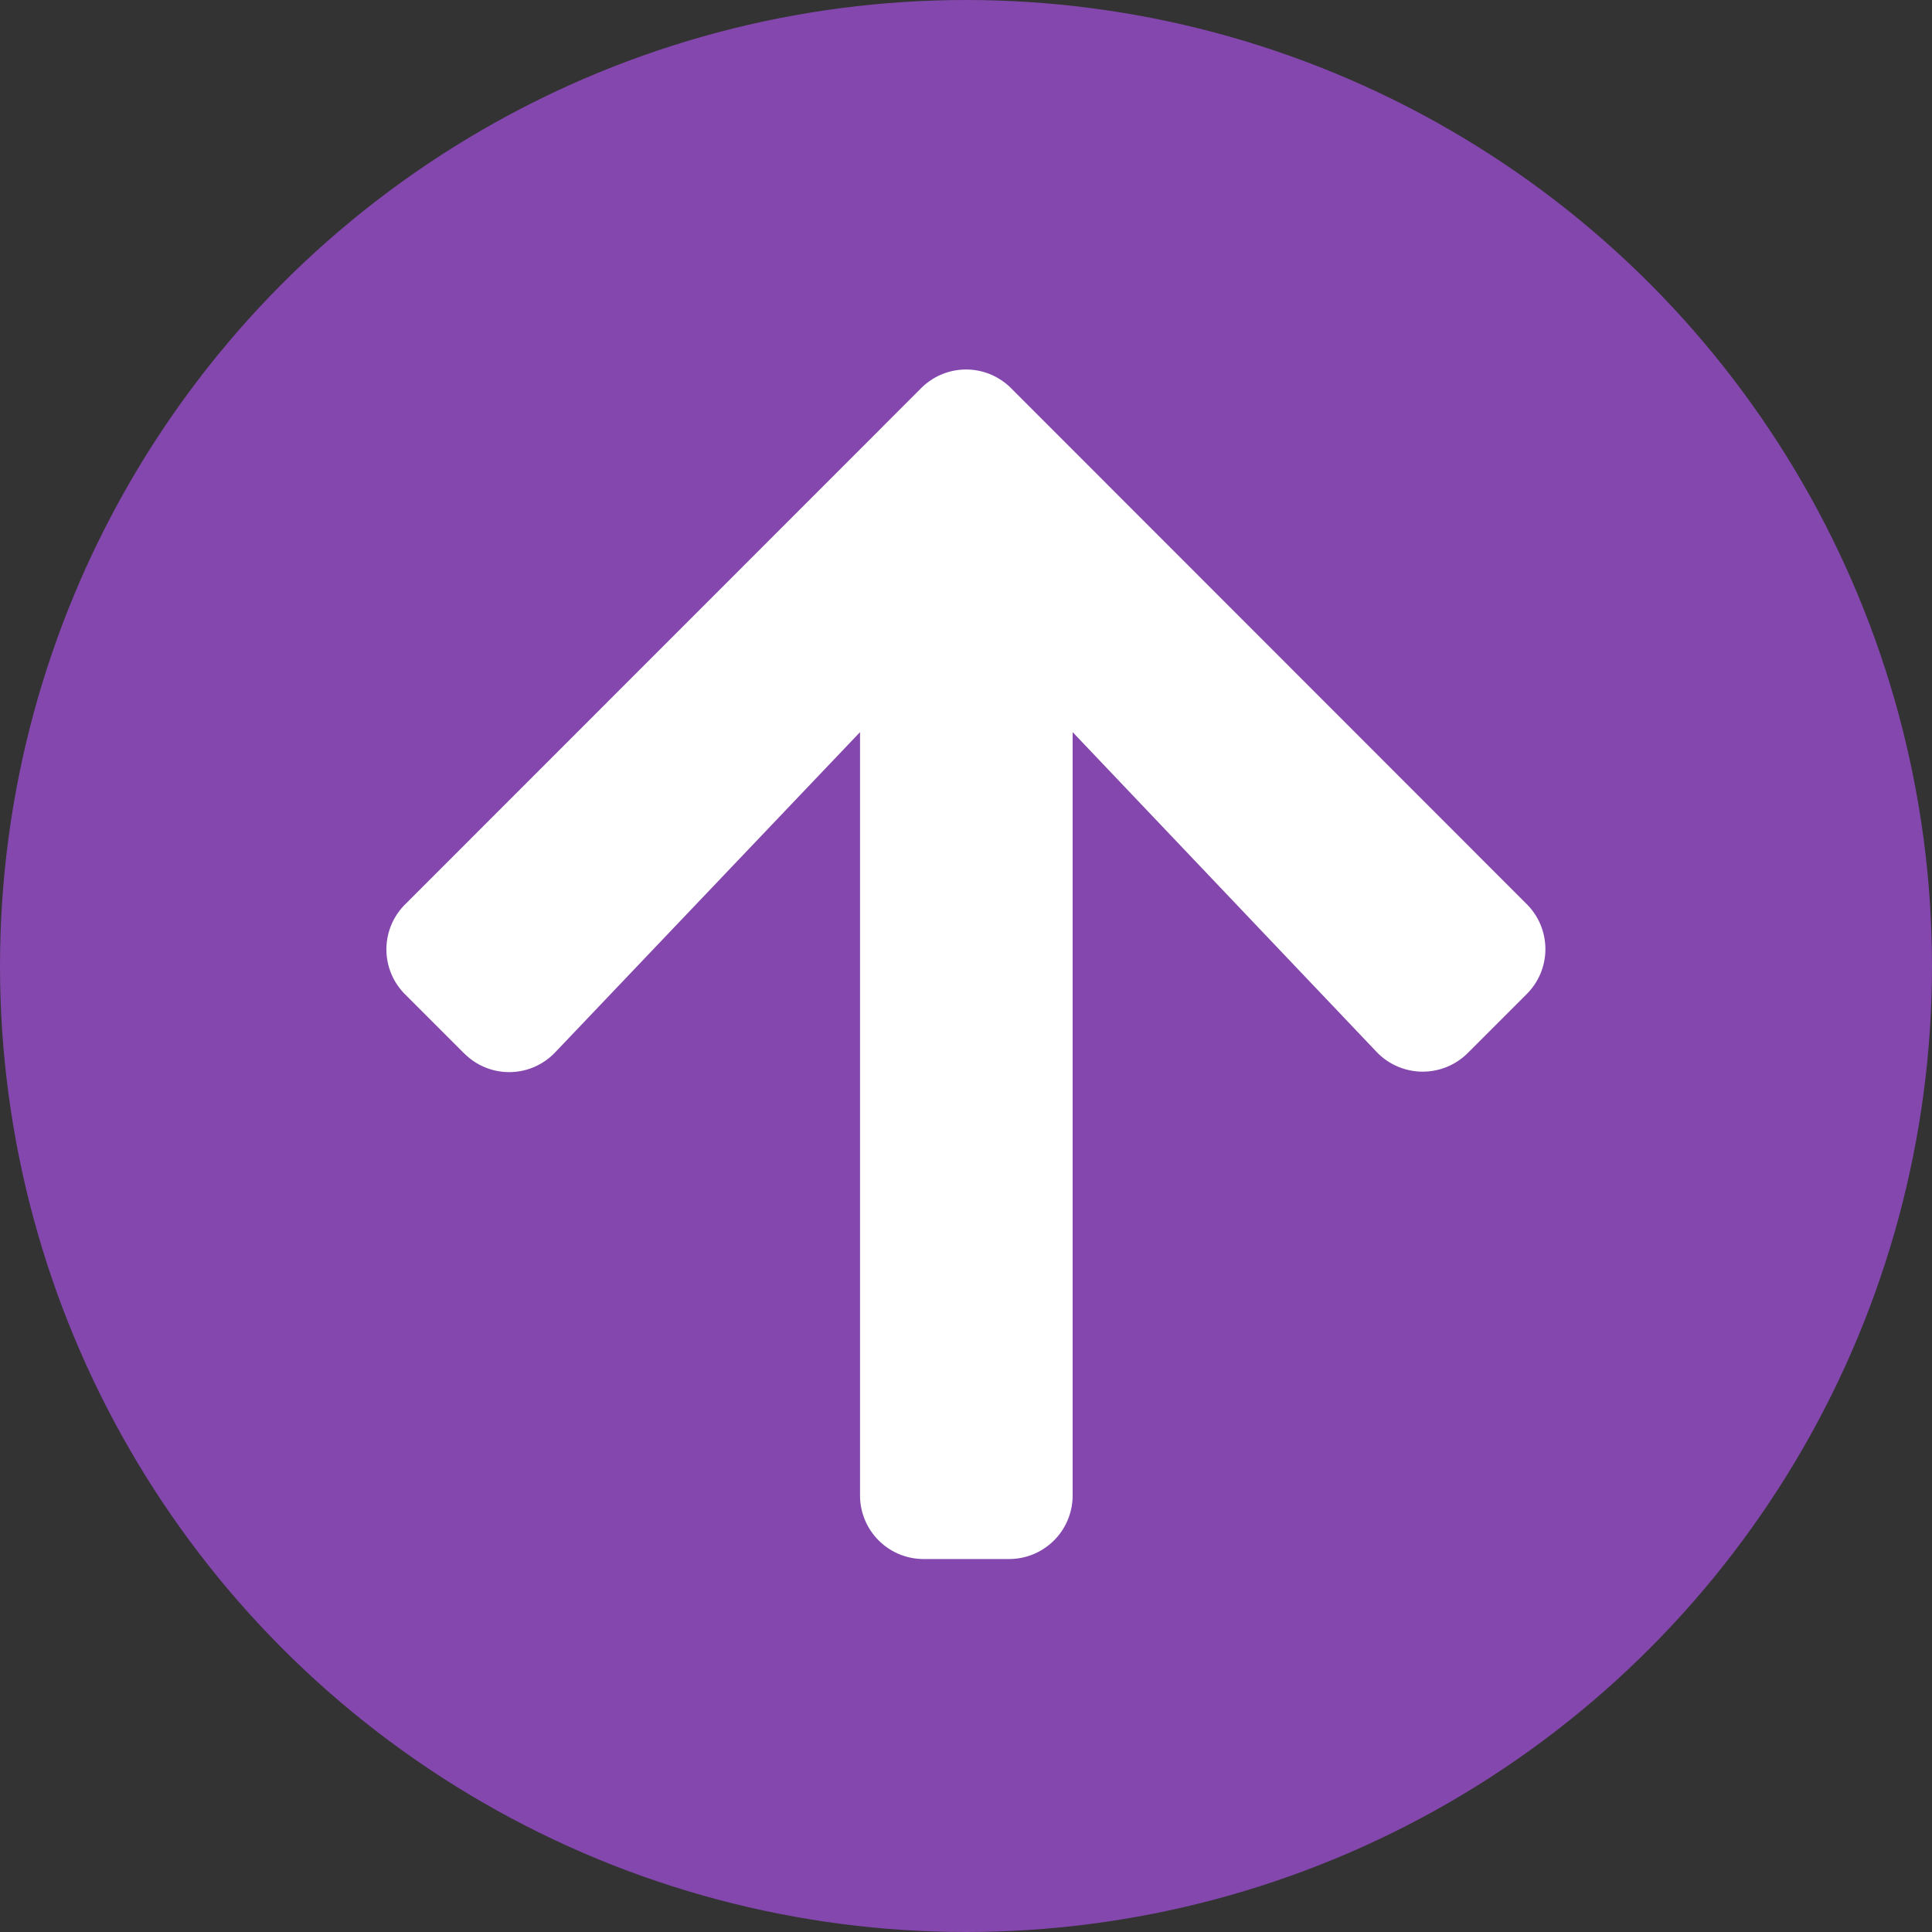
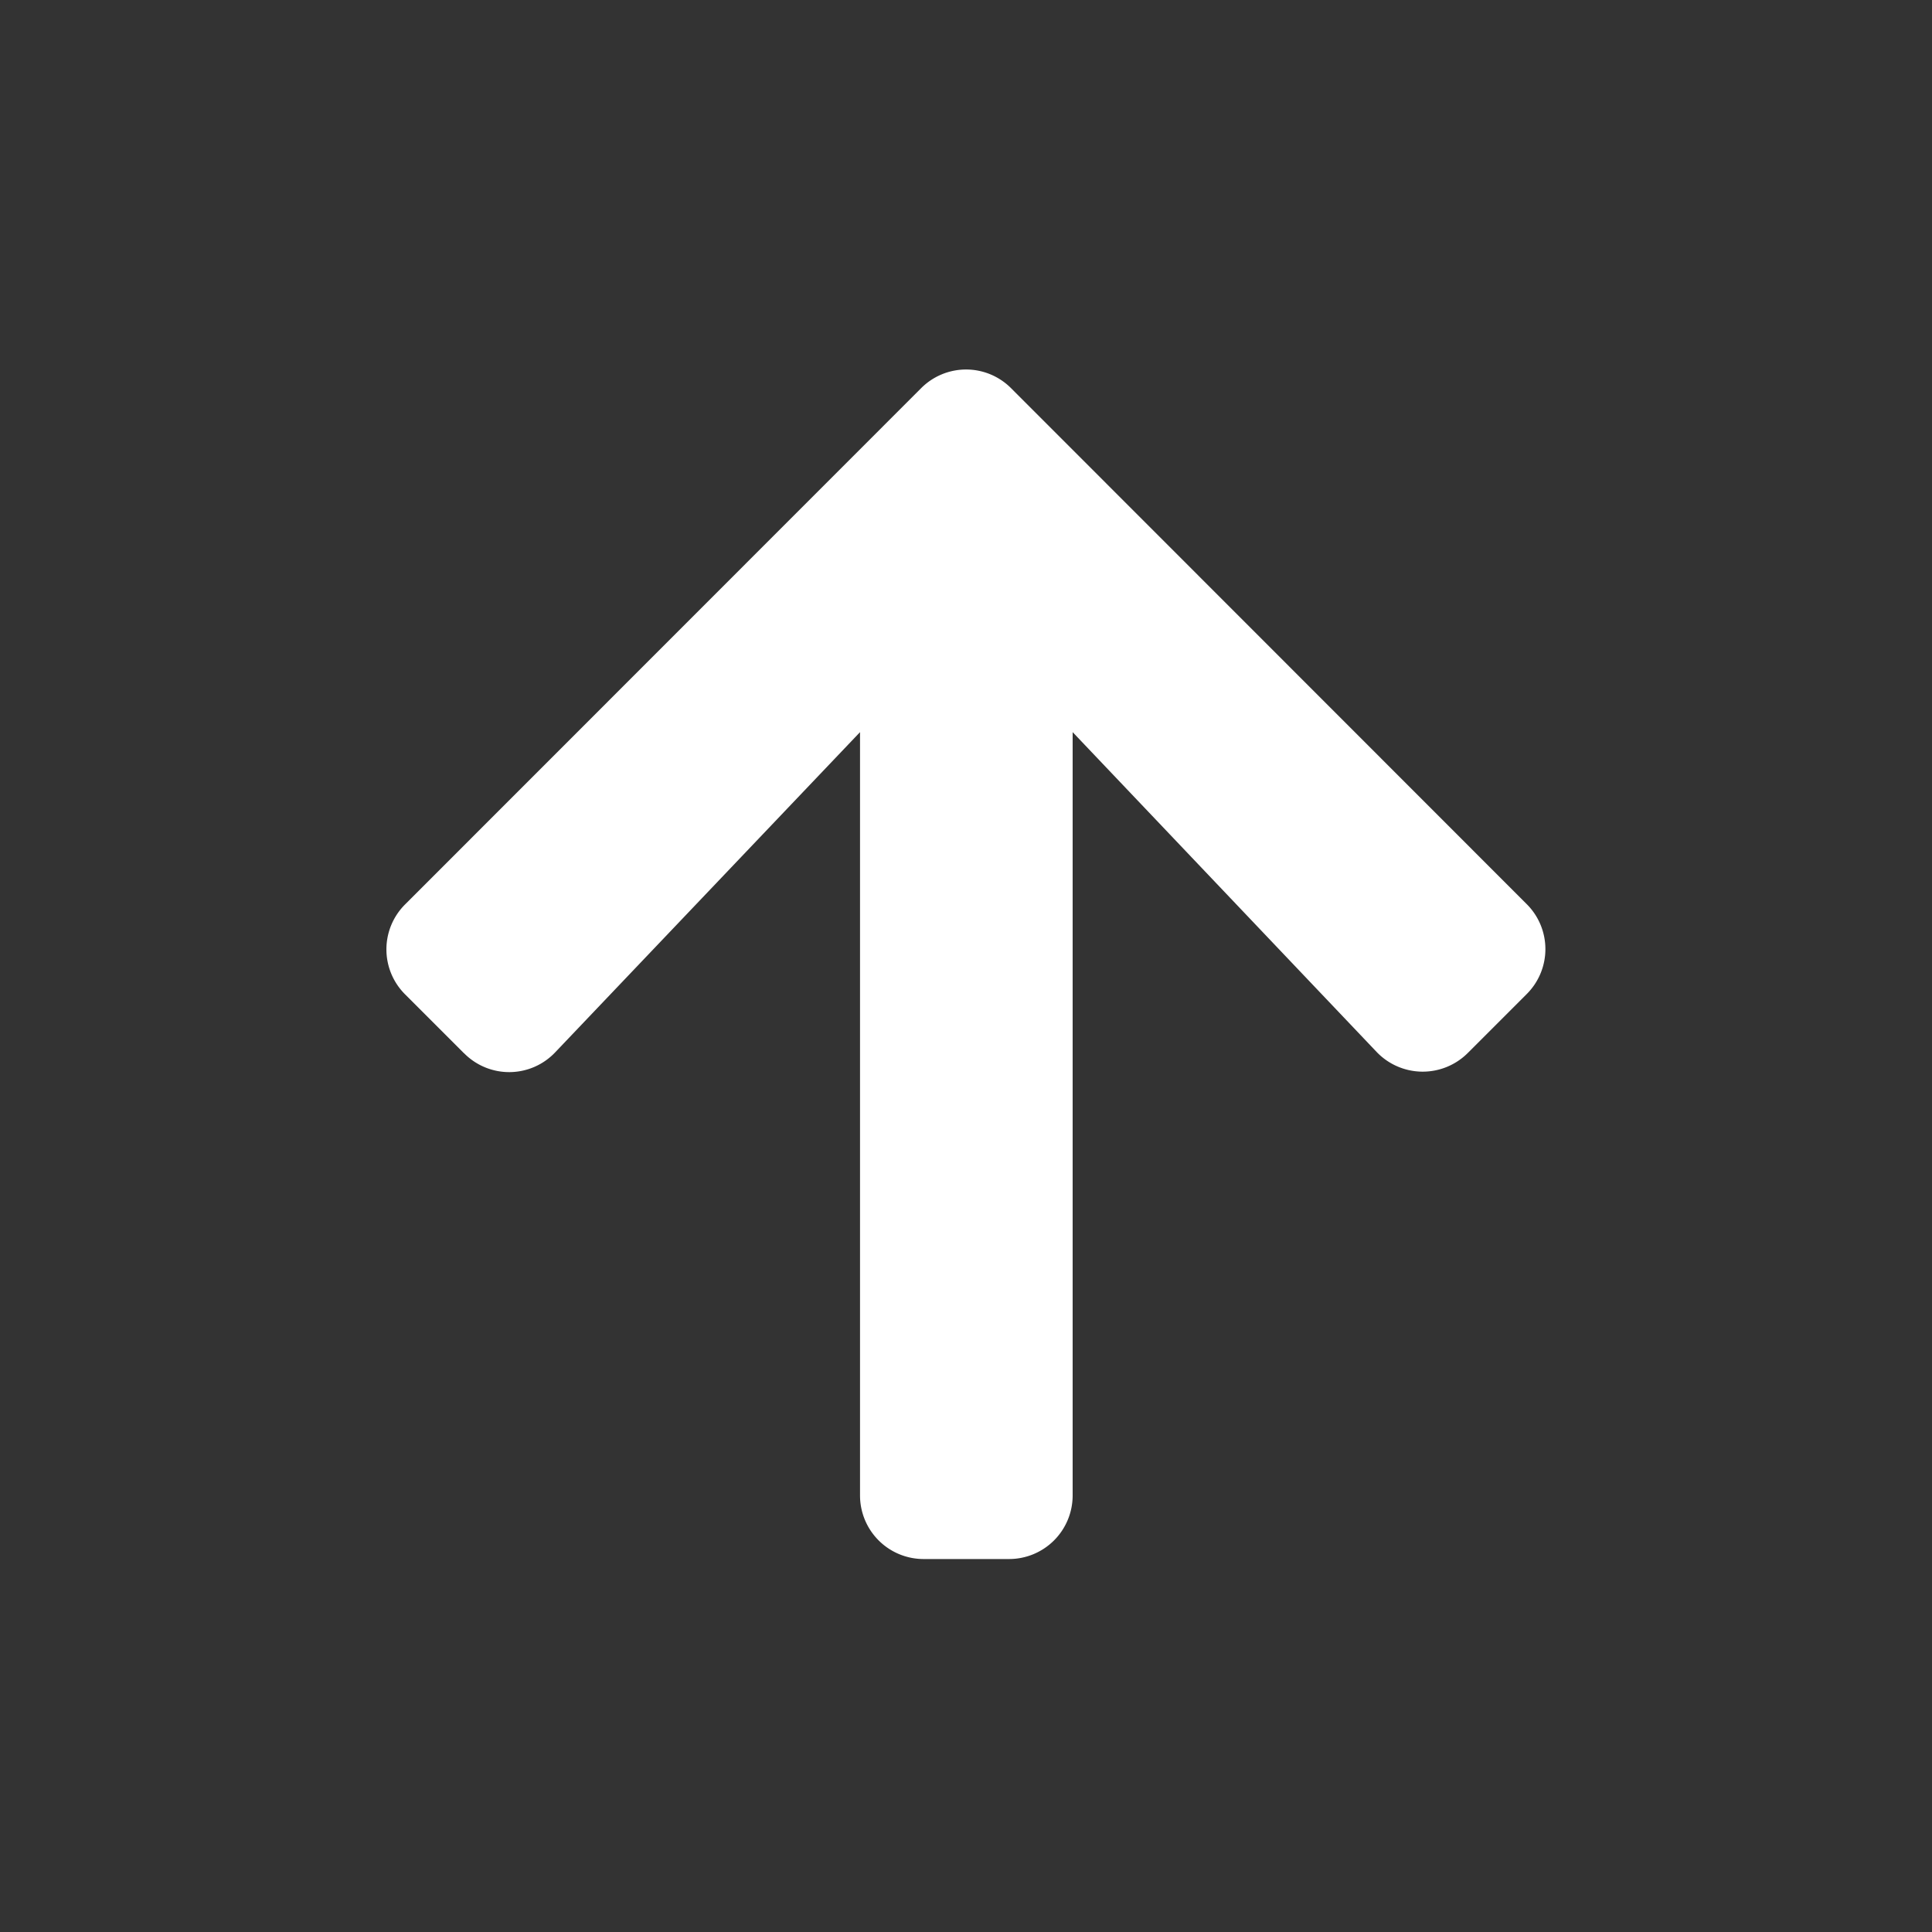
<svg xmlns="http://www.w3.org/2000/svg" id="Group_21807" data-name="Group 21807" width="20" height="20" viewBox="0 0 20 20">
  <rect x="0" y="0" width="20" height="20" fill="#333333" stroke="none" />
-   <circle id="Ellipse_2464" data-name="Ellipse 2464" cx="10" cy="10" r="10" fill="#8347ad" />
-   <path id="Icon_awesome-arrow-up" data-name="Icon awesome-arrow-up" d="M1.2,9.325l-.61-.61a.657.657,0,0,1,0-.932L5.931,2.44a.657.657,0,0,1,.932,0L12.2,7.78a.657.657,0,0,1,0,.932l-.61.61a.66.66,0,0,1-.943-.011L7.5,6v7.9a.658.658,0,0,1-.66.66H5.959a.658.658,0,0,1-.66-.66V6L2.144,9.314a.656.656,0,0,1-.943.011Z" transform="translate(3.604 1.579)" fill="#fff" />
+   <path id="Icon_awesome-arrow-up" data-name="Icon awesome-arrow-up" d="M1.2,9.325l-.61-.61a.657.657,0,0,1,0-.932L5.931,2.44a.657.657,0,0,1,.932,0L12.2,7.78a.657.657,0,0,1,0,.932l-.61.61a.66.66,0,0,1-.943-.011L7.5,6v7.9a.658.658,0,0,1-.66.66H5.959a.658.658,0,0,1-.66-.66V6L2.144,9.314a.656.656,0,0,1-.943.011" transform="translate(3.604 1.579)" fill="#fff" />
</svg>